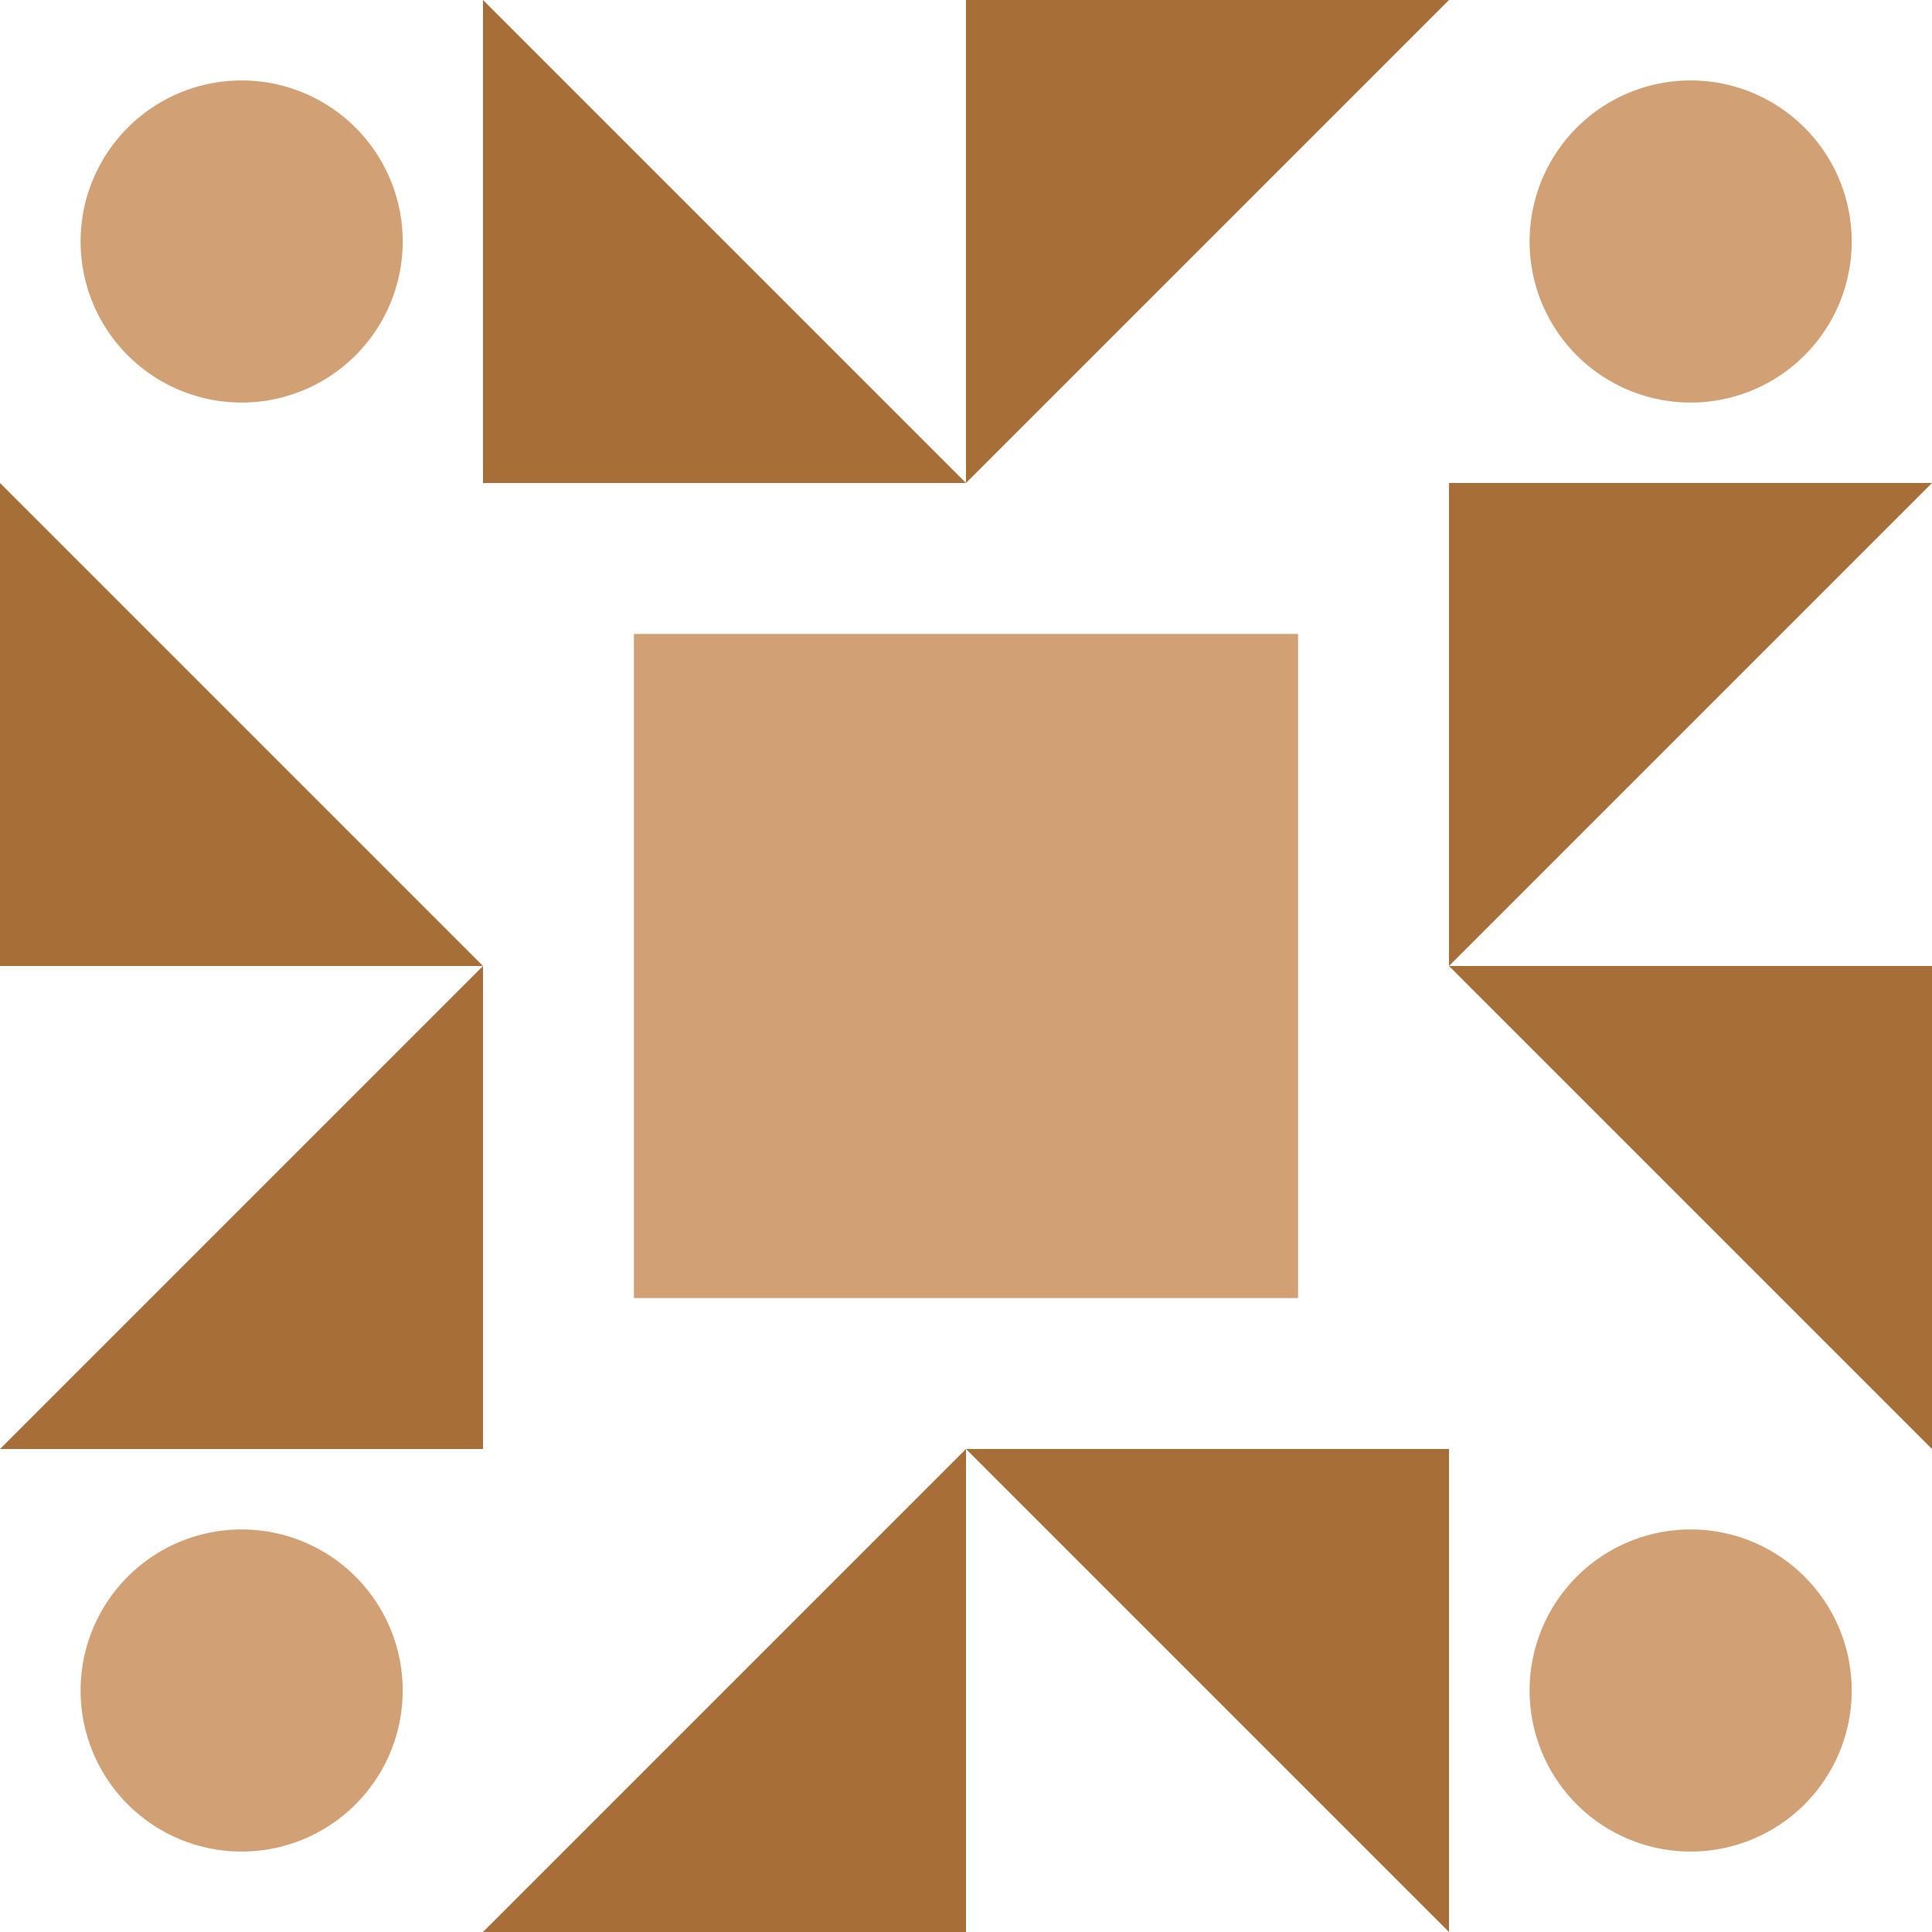
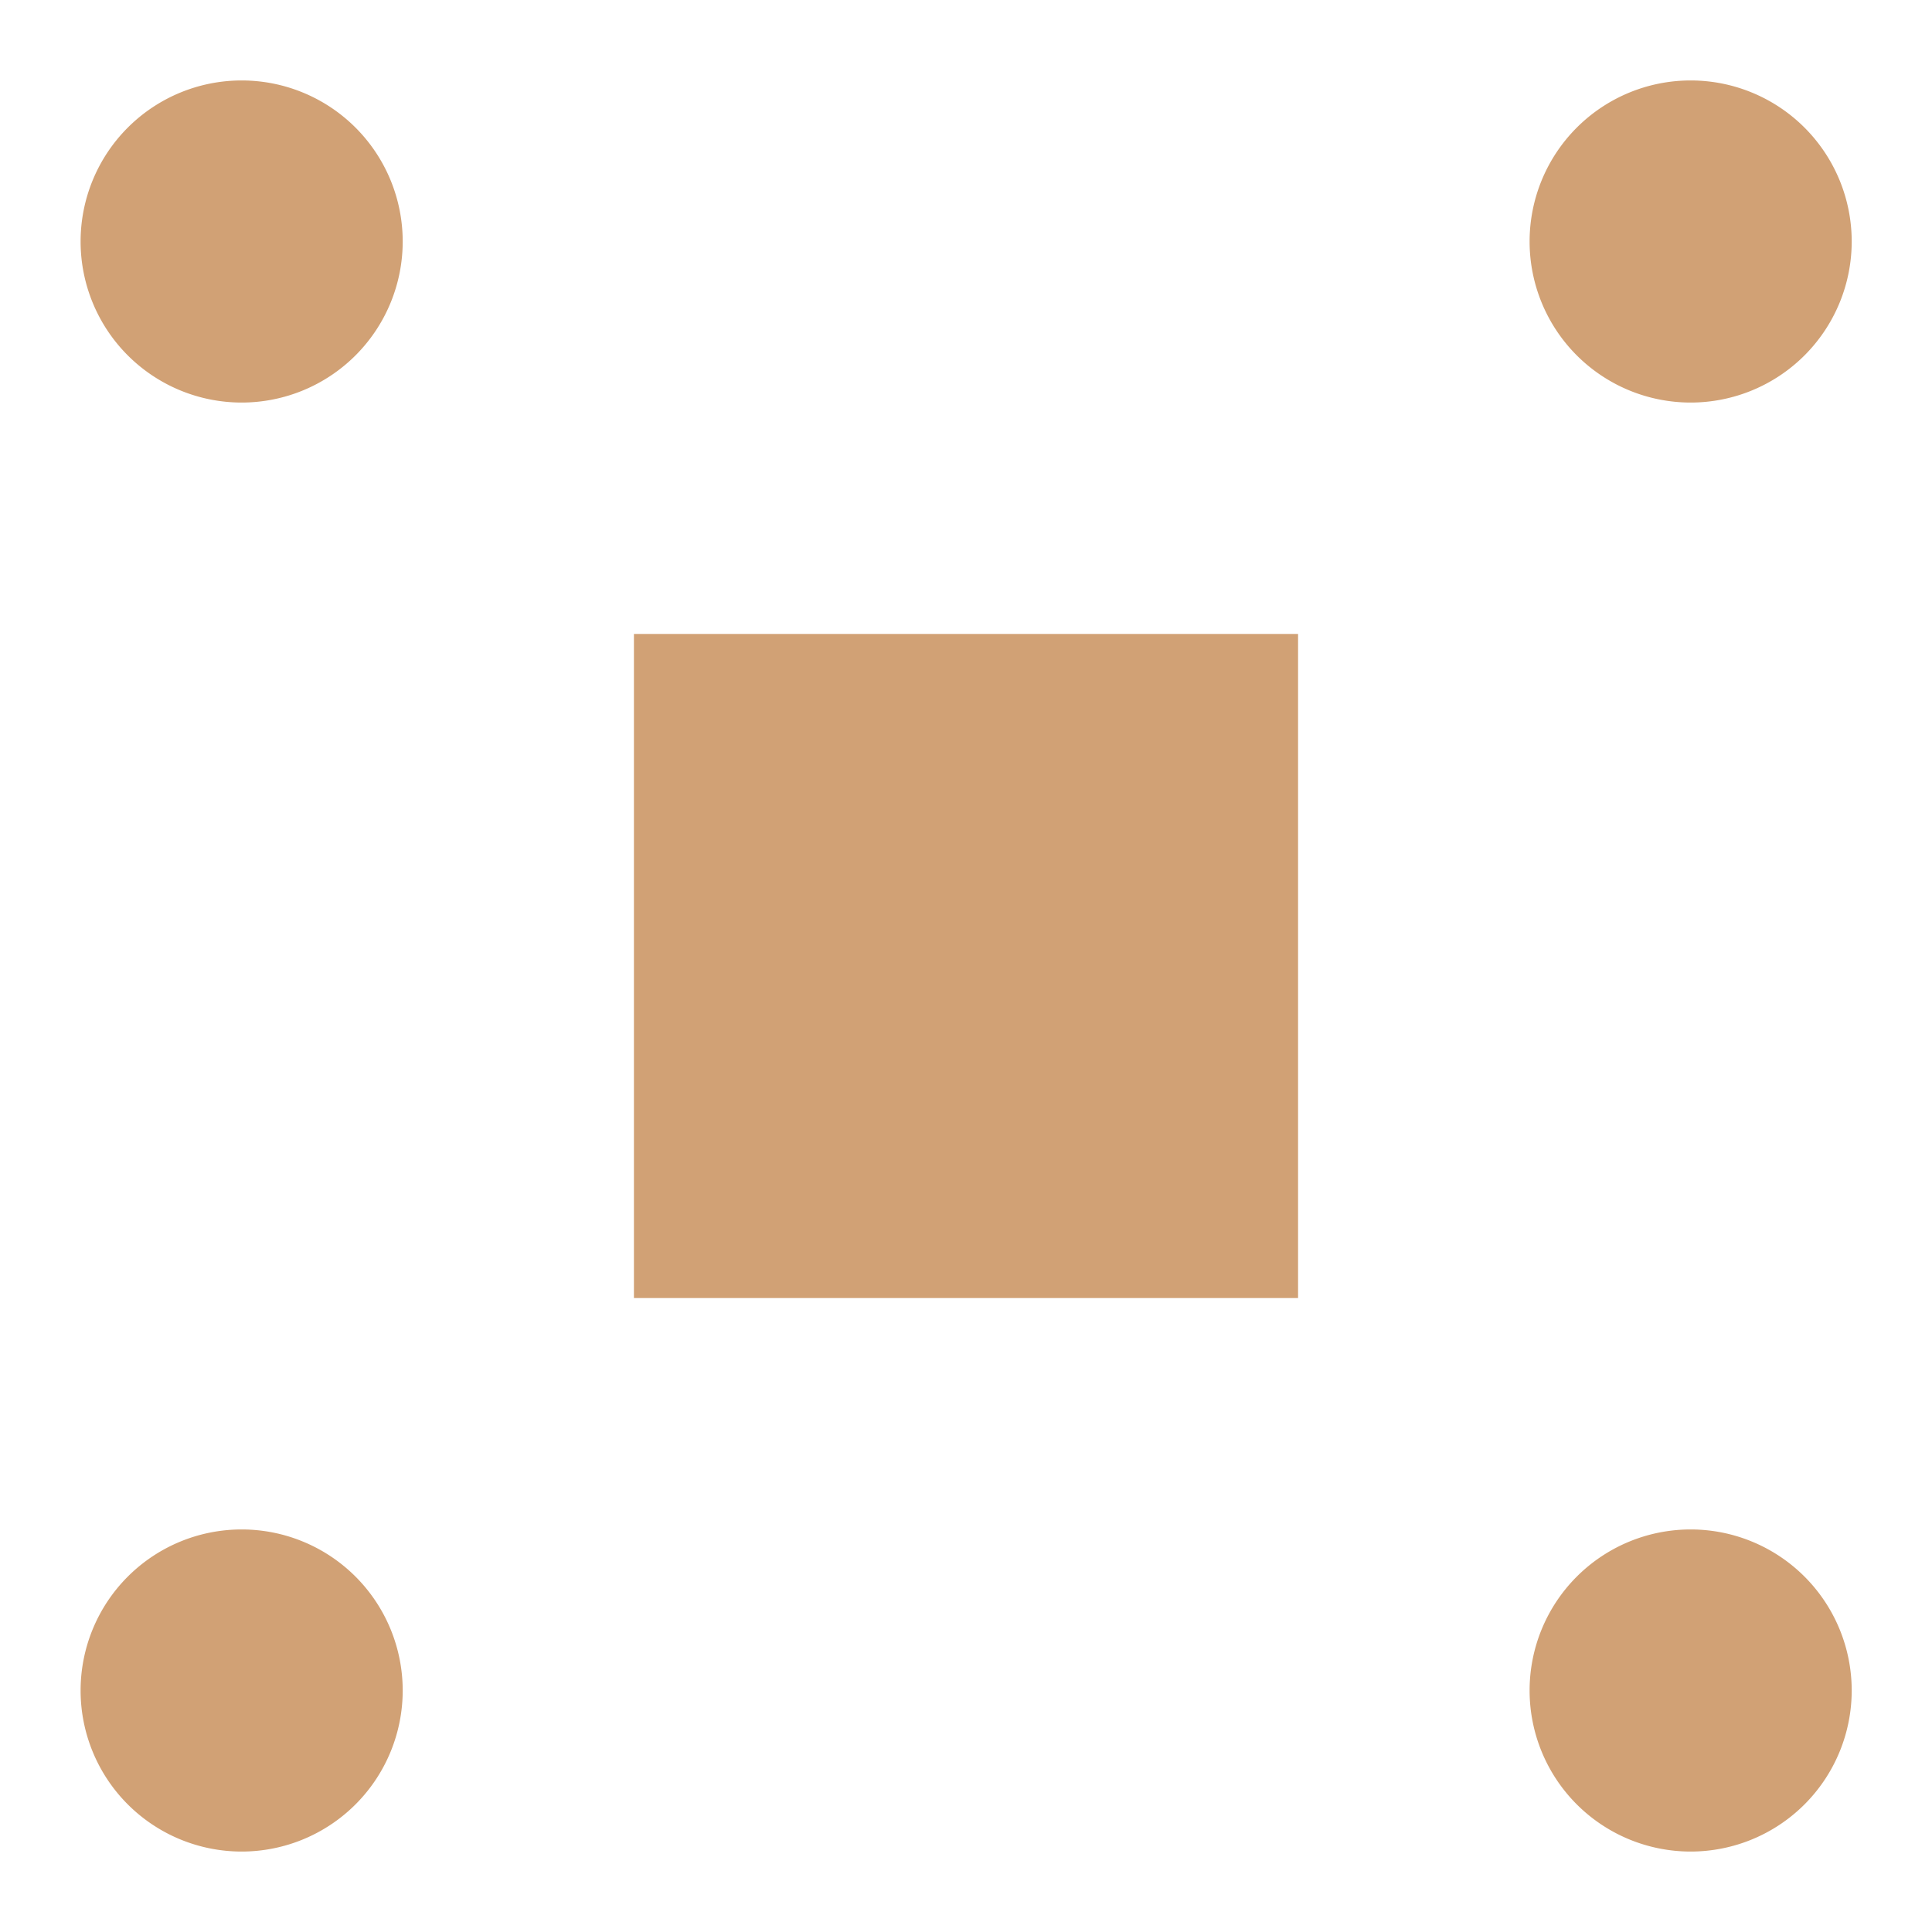
<svg xmlns="http://www.w3.org/2000/svg" width="64" height="64" viewBox="0 0 64 64" preserveAspectRatio="xMidYMid meet">
  <rect fill="#ffffff" fill-opacity="1.00" x="0" y="0" width="64" height="64" />
-   <path fill="#a86e38" d="M32.00 16.00L16.00 16.00L16.00 0.00ZM32.00 16.00L32.00 0.00L48.00 0.00ZM32.00 48.00L48.00 48.00L48.00 64.00ZM32.00 48.00L32.00 64.00L16.00 64.00ZM16.00 32.00L0.00 32.00L0.00 16.00ZM48.00 32.00L48.00 16.00L64.00 16.00ZM48.00 32.00L64.00 32.00L64.00 48.00ZM16.00 32.00L16.00 48.00L0.00 48.00Z" />
  <path fill="#d1a175" d="M2.67 8.00a5.33,5.33 0 1,1 10.67,0a5.33,5.33 0 1,1 -10.67,0M50.67 8.00a5.33,5.33 0 1,1 10.67,0a5.33,5.33 0 1,1 -10.67,0M50.67 56.00a5.33,5.33 0 1,1 10.67,0a5.33,5.33 0 1,1 -10.67,0M2.67 56.00a5.33,5.33 0 1,1 10.67,0a5.33,5.33 0 1,1 -10.67,0M21.00 21.00L32.00 21.00L32.00 32.00L21.00 32.00ZM43.00 21.00L43.00 32.00L32.00 32.00L32.00 21.00ZM43.00 43.00L32.00 43.00L32.00 32.00L43.00 32.00ZM21.00 43.00L21.00 32.00L32.00 32.00L32.00 43.00Z" />
</svg>